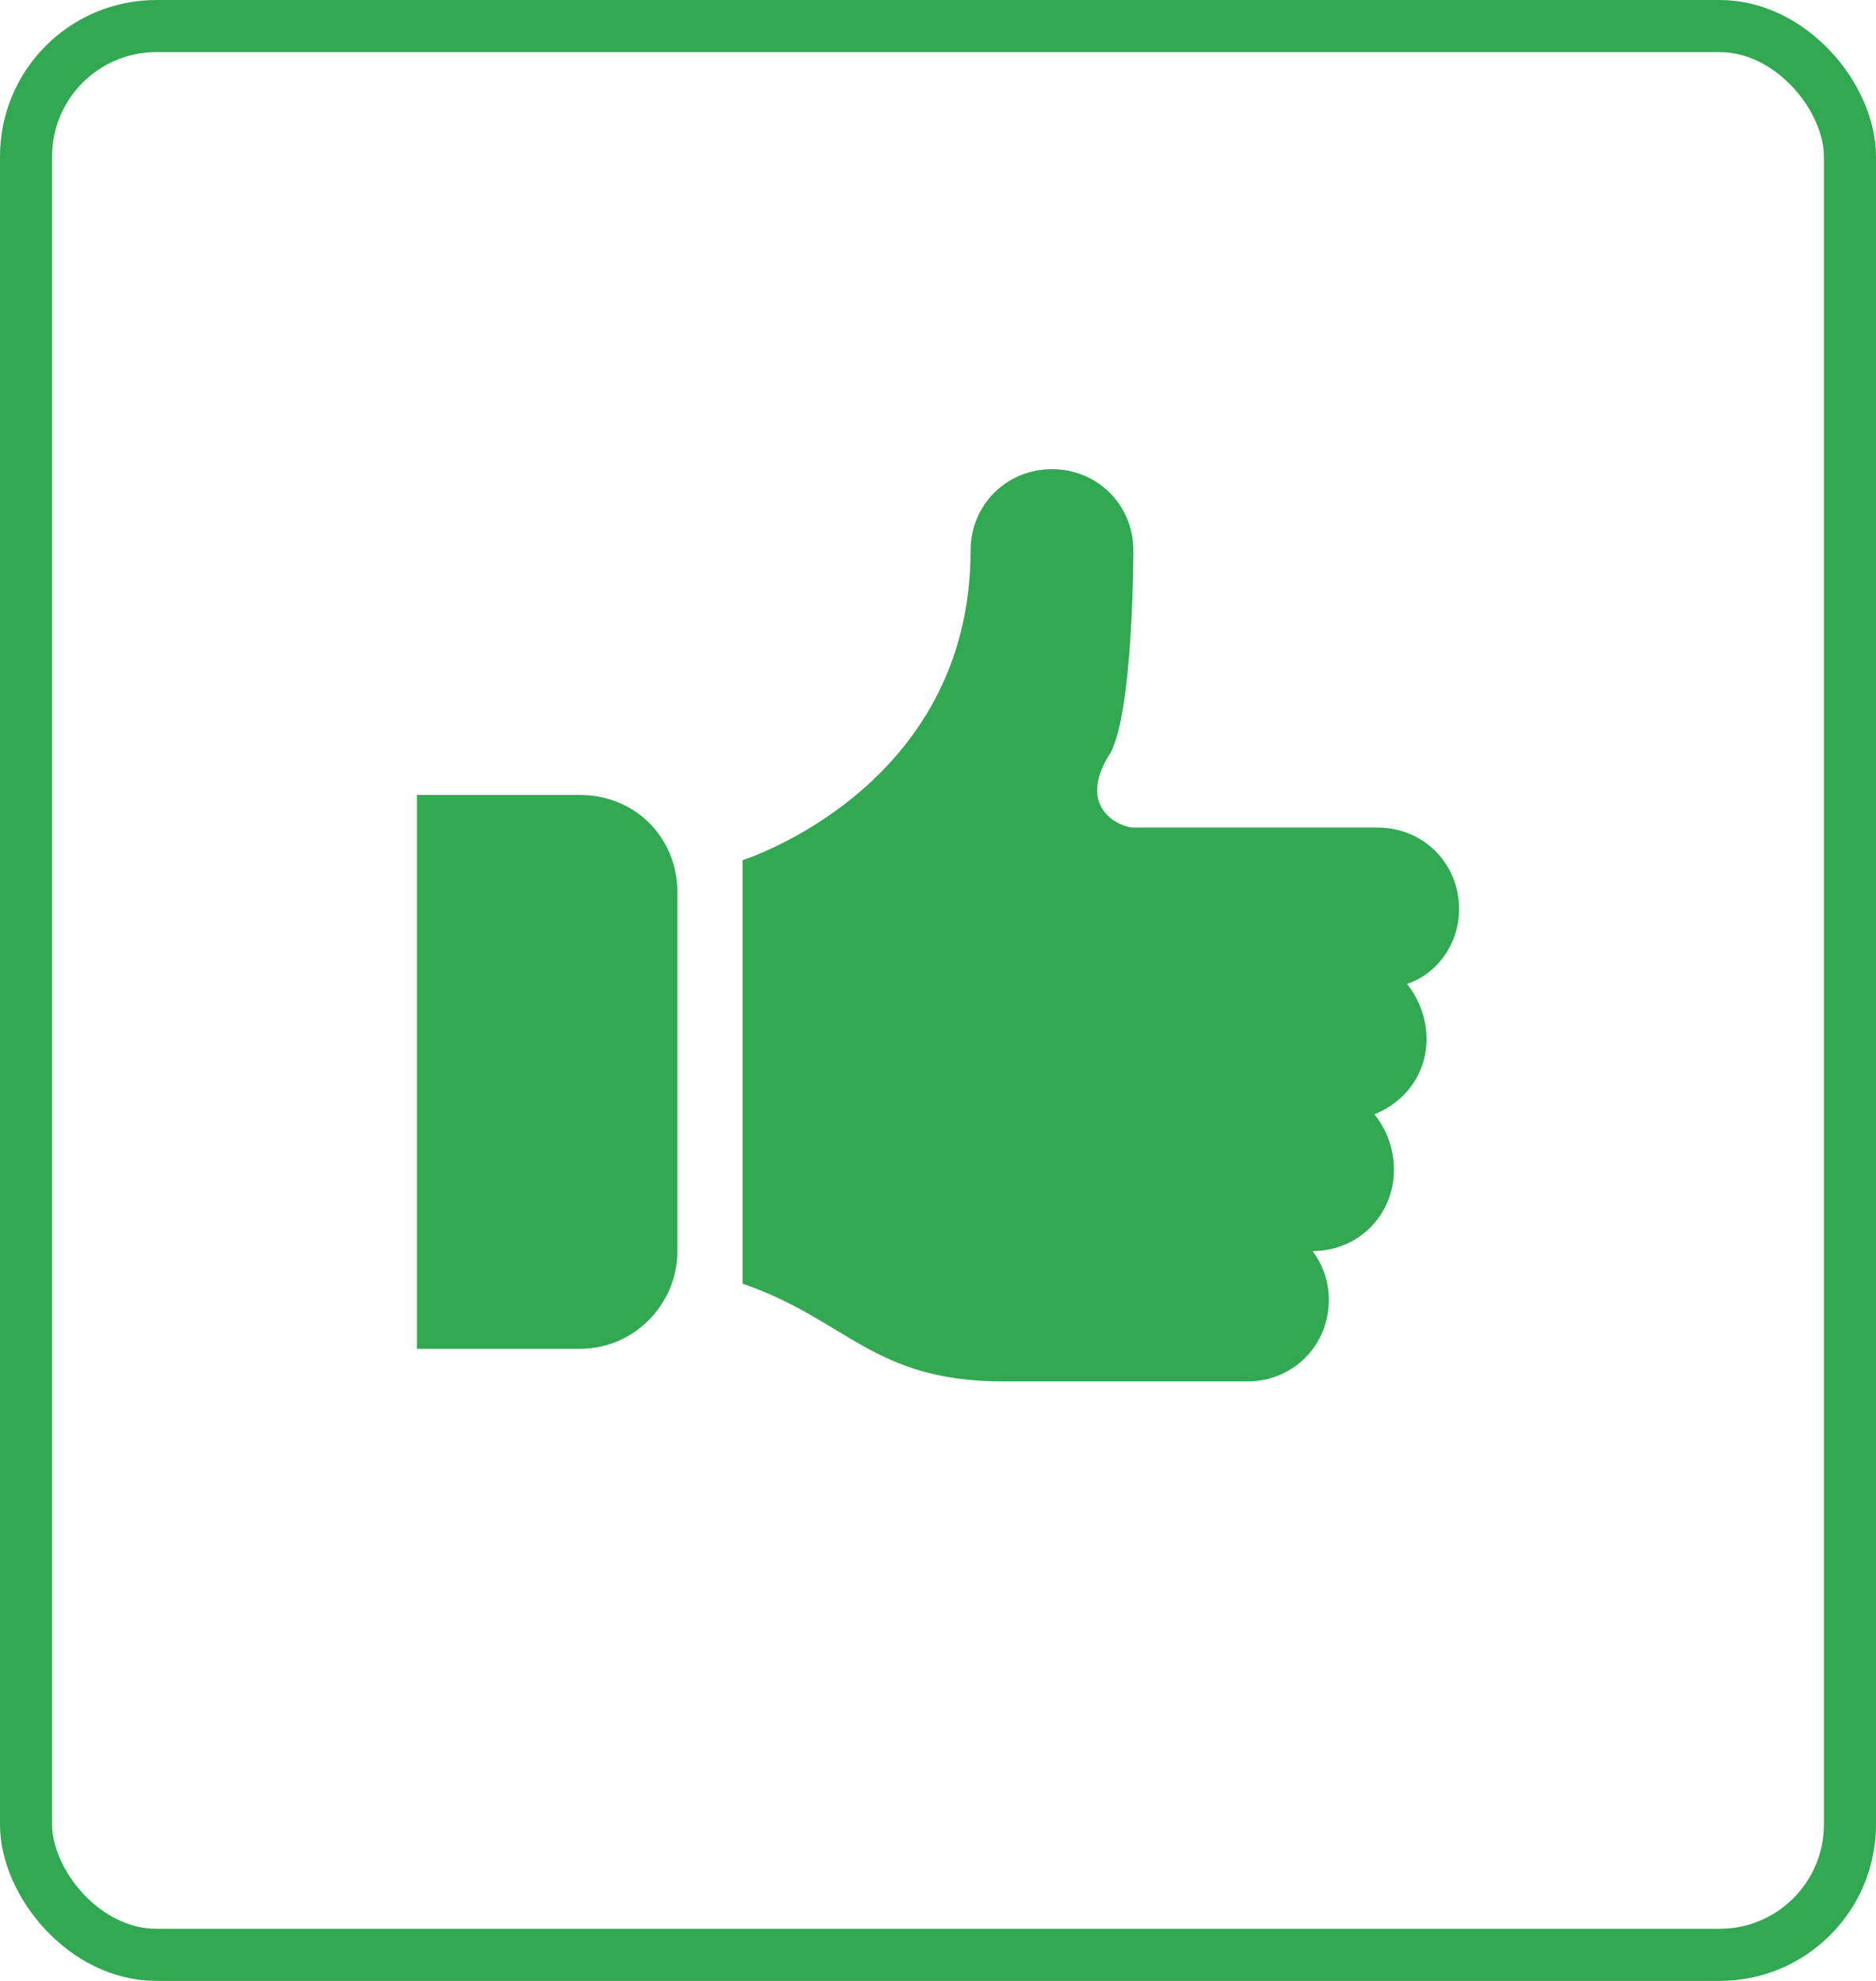
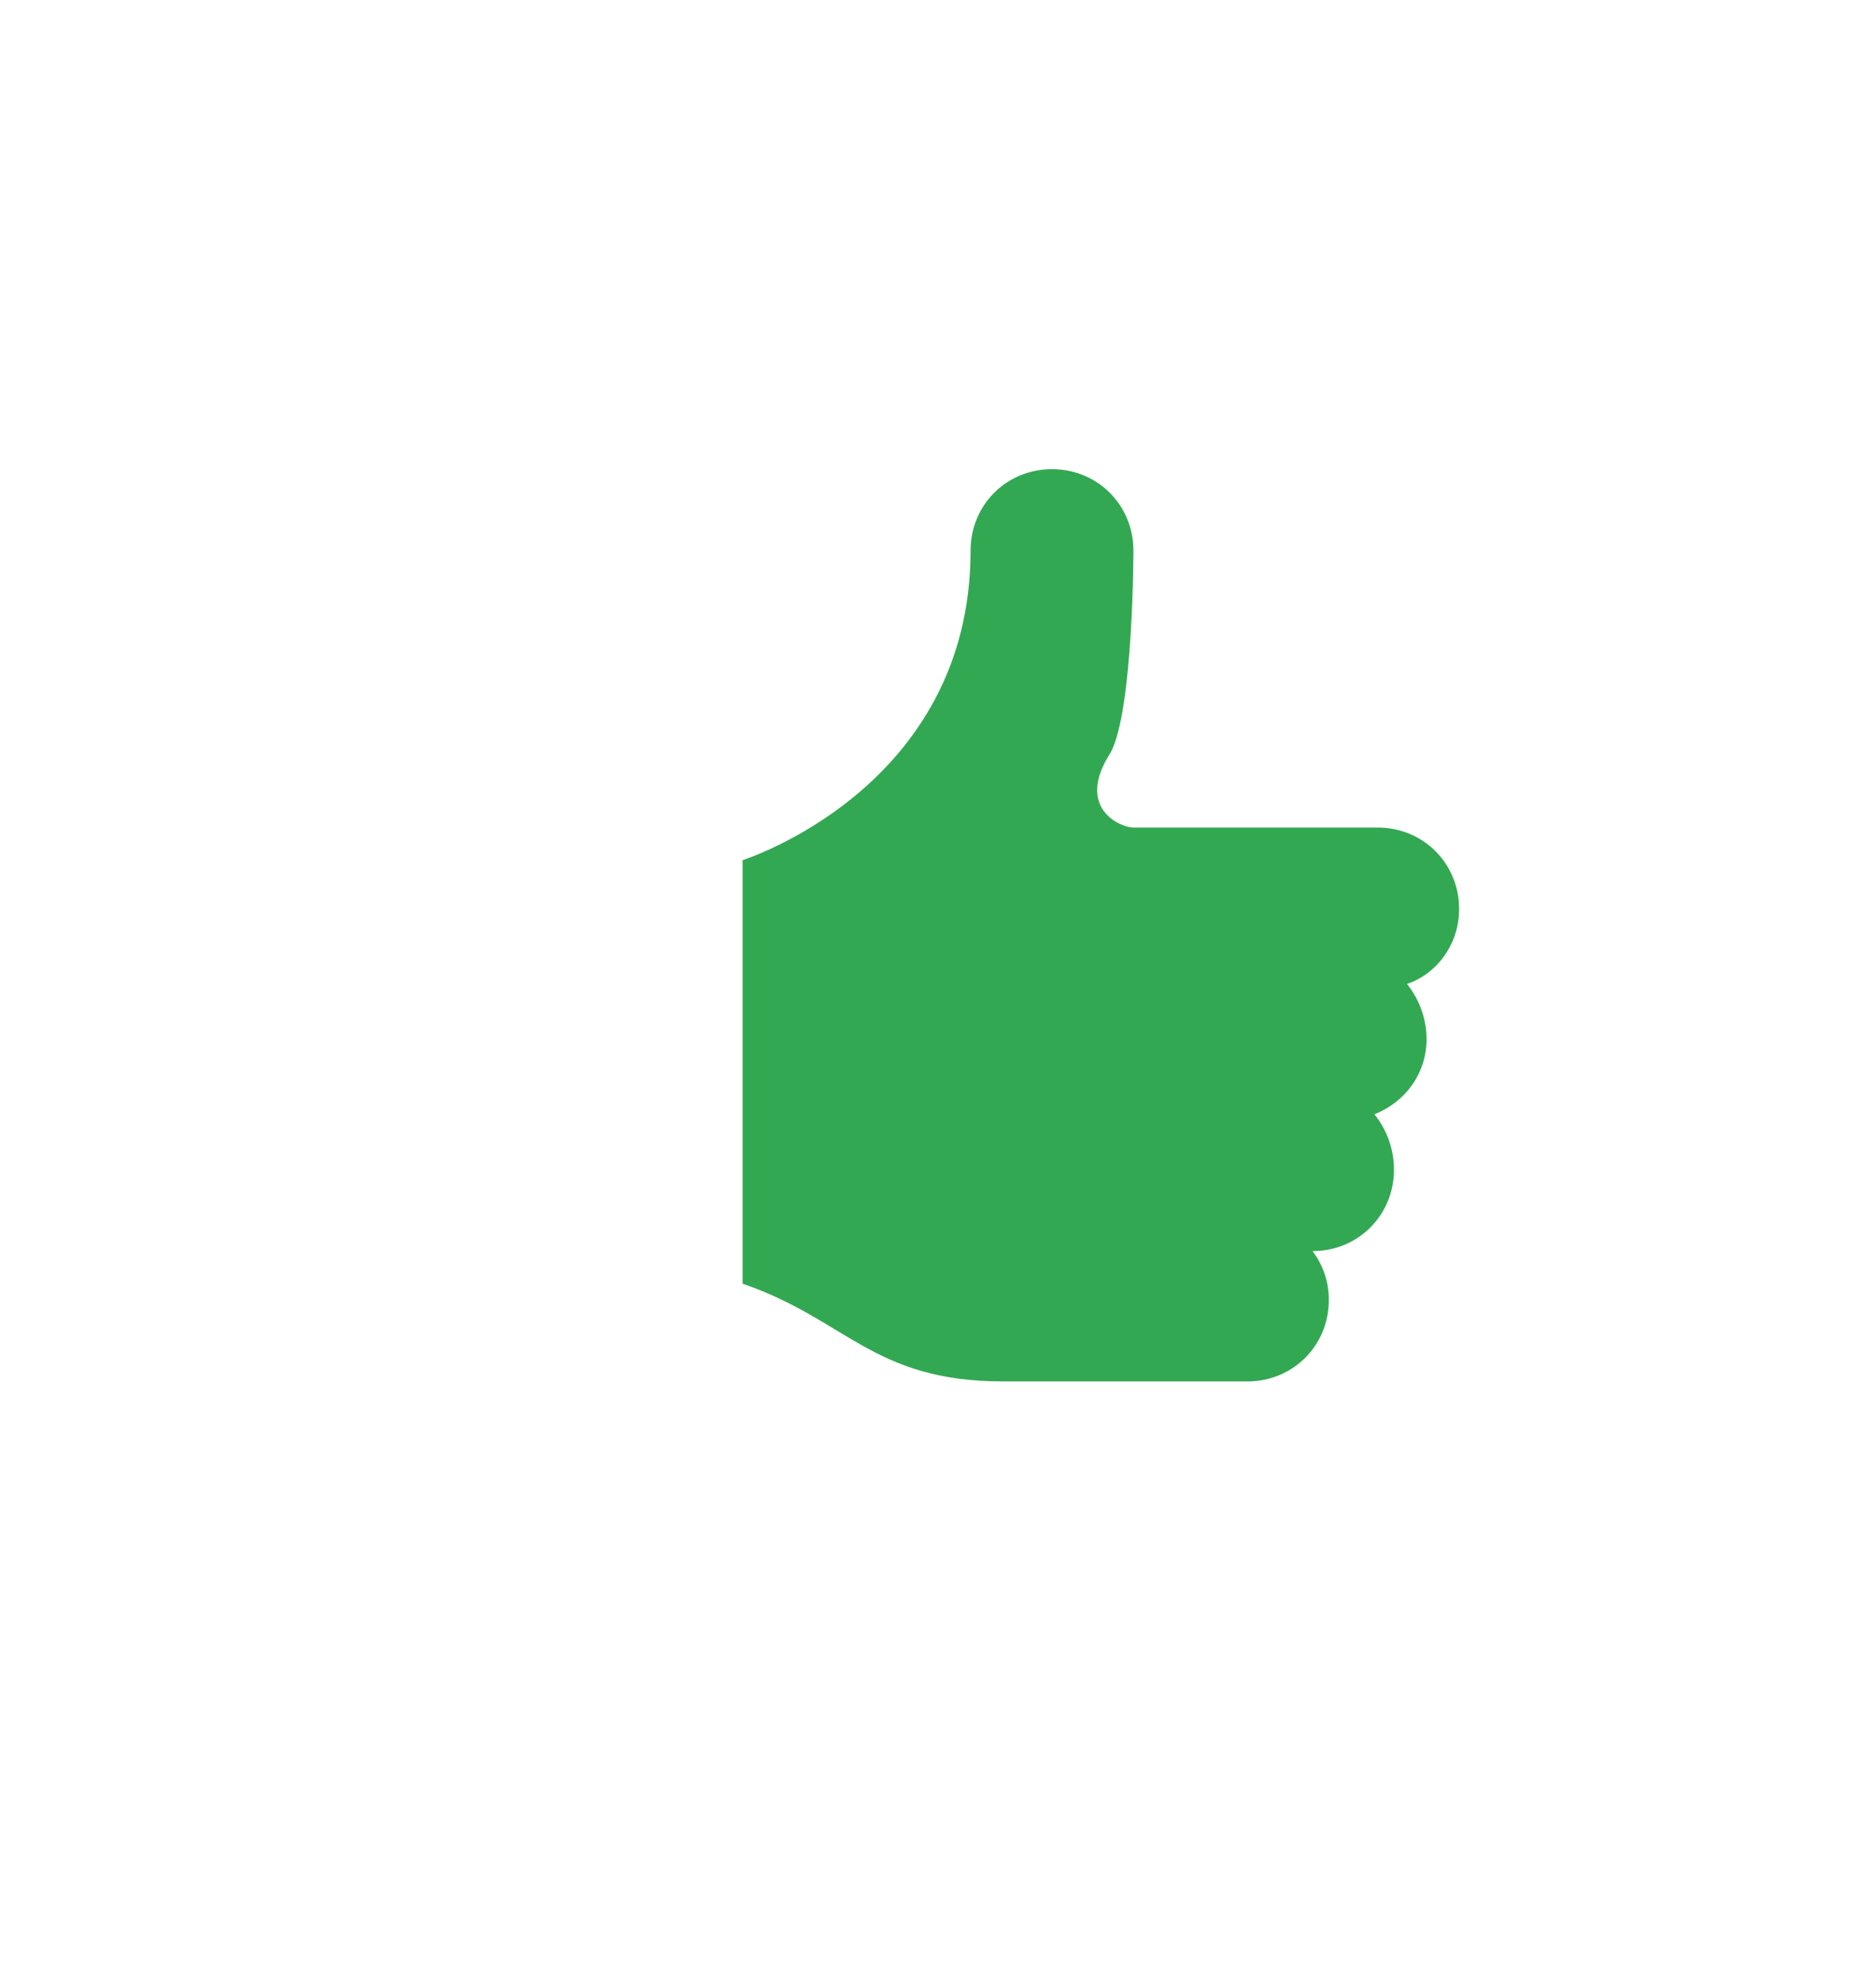
<svg xmlns="http://www.w3.org/2000/svg" width="36" height="38" viewBox="0 0 36 38" fill="none">
  <path d="M28 17.438C28 16.562 27.312 15.875 26.438 15.875H21.75C21.5 15.875 20.625 15.5 21.312 14.438C21.75 13.625 21.75 10.562 21.75 10.562C21.75 9.688 21.062 9 20.188 9C19.312 9 18.625 9.688 18.625 10.562C18.625 15.125 14.25 16.5 14.25 16.5V24.625C16.25 25.312 16.75 26.5 19.25 26.5H23.938C24.812 26.5 25.5 25.812 25.5 24.938C25.5 24.562 25.375 24.25 25.188 24C26.062 24 26.75 23.312 26.75 22.438C26.75 22.062 26.625 21.688 26.375 21.375C27 21.125 27.375 20.562 27.375 19.938C27.375 19.562 27.25 19.188 27 18.875C27.562 18.688 28 18.125 28 17.438Z" fill="#33A853" />
-   <path d="M11.125 15.25H10.5H8V25.875H11.125C12.188 25.875 13 25 13 24V17.125C13 16.062 12.188 15.25 11.125 15.25Z" fill="#33A853" />
-   <rect x="0.5" y="0.5" width="35" height="37" rx="2.5" stroke="#33A853" />
</svg>